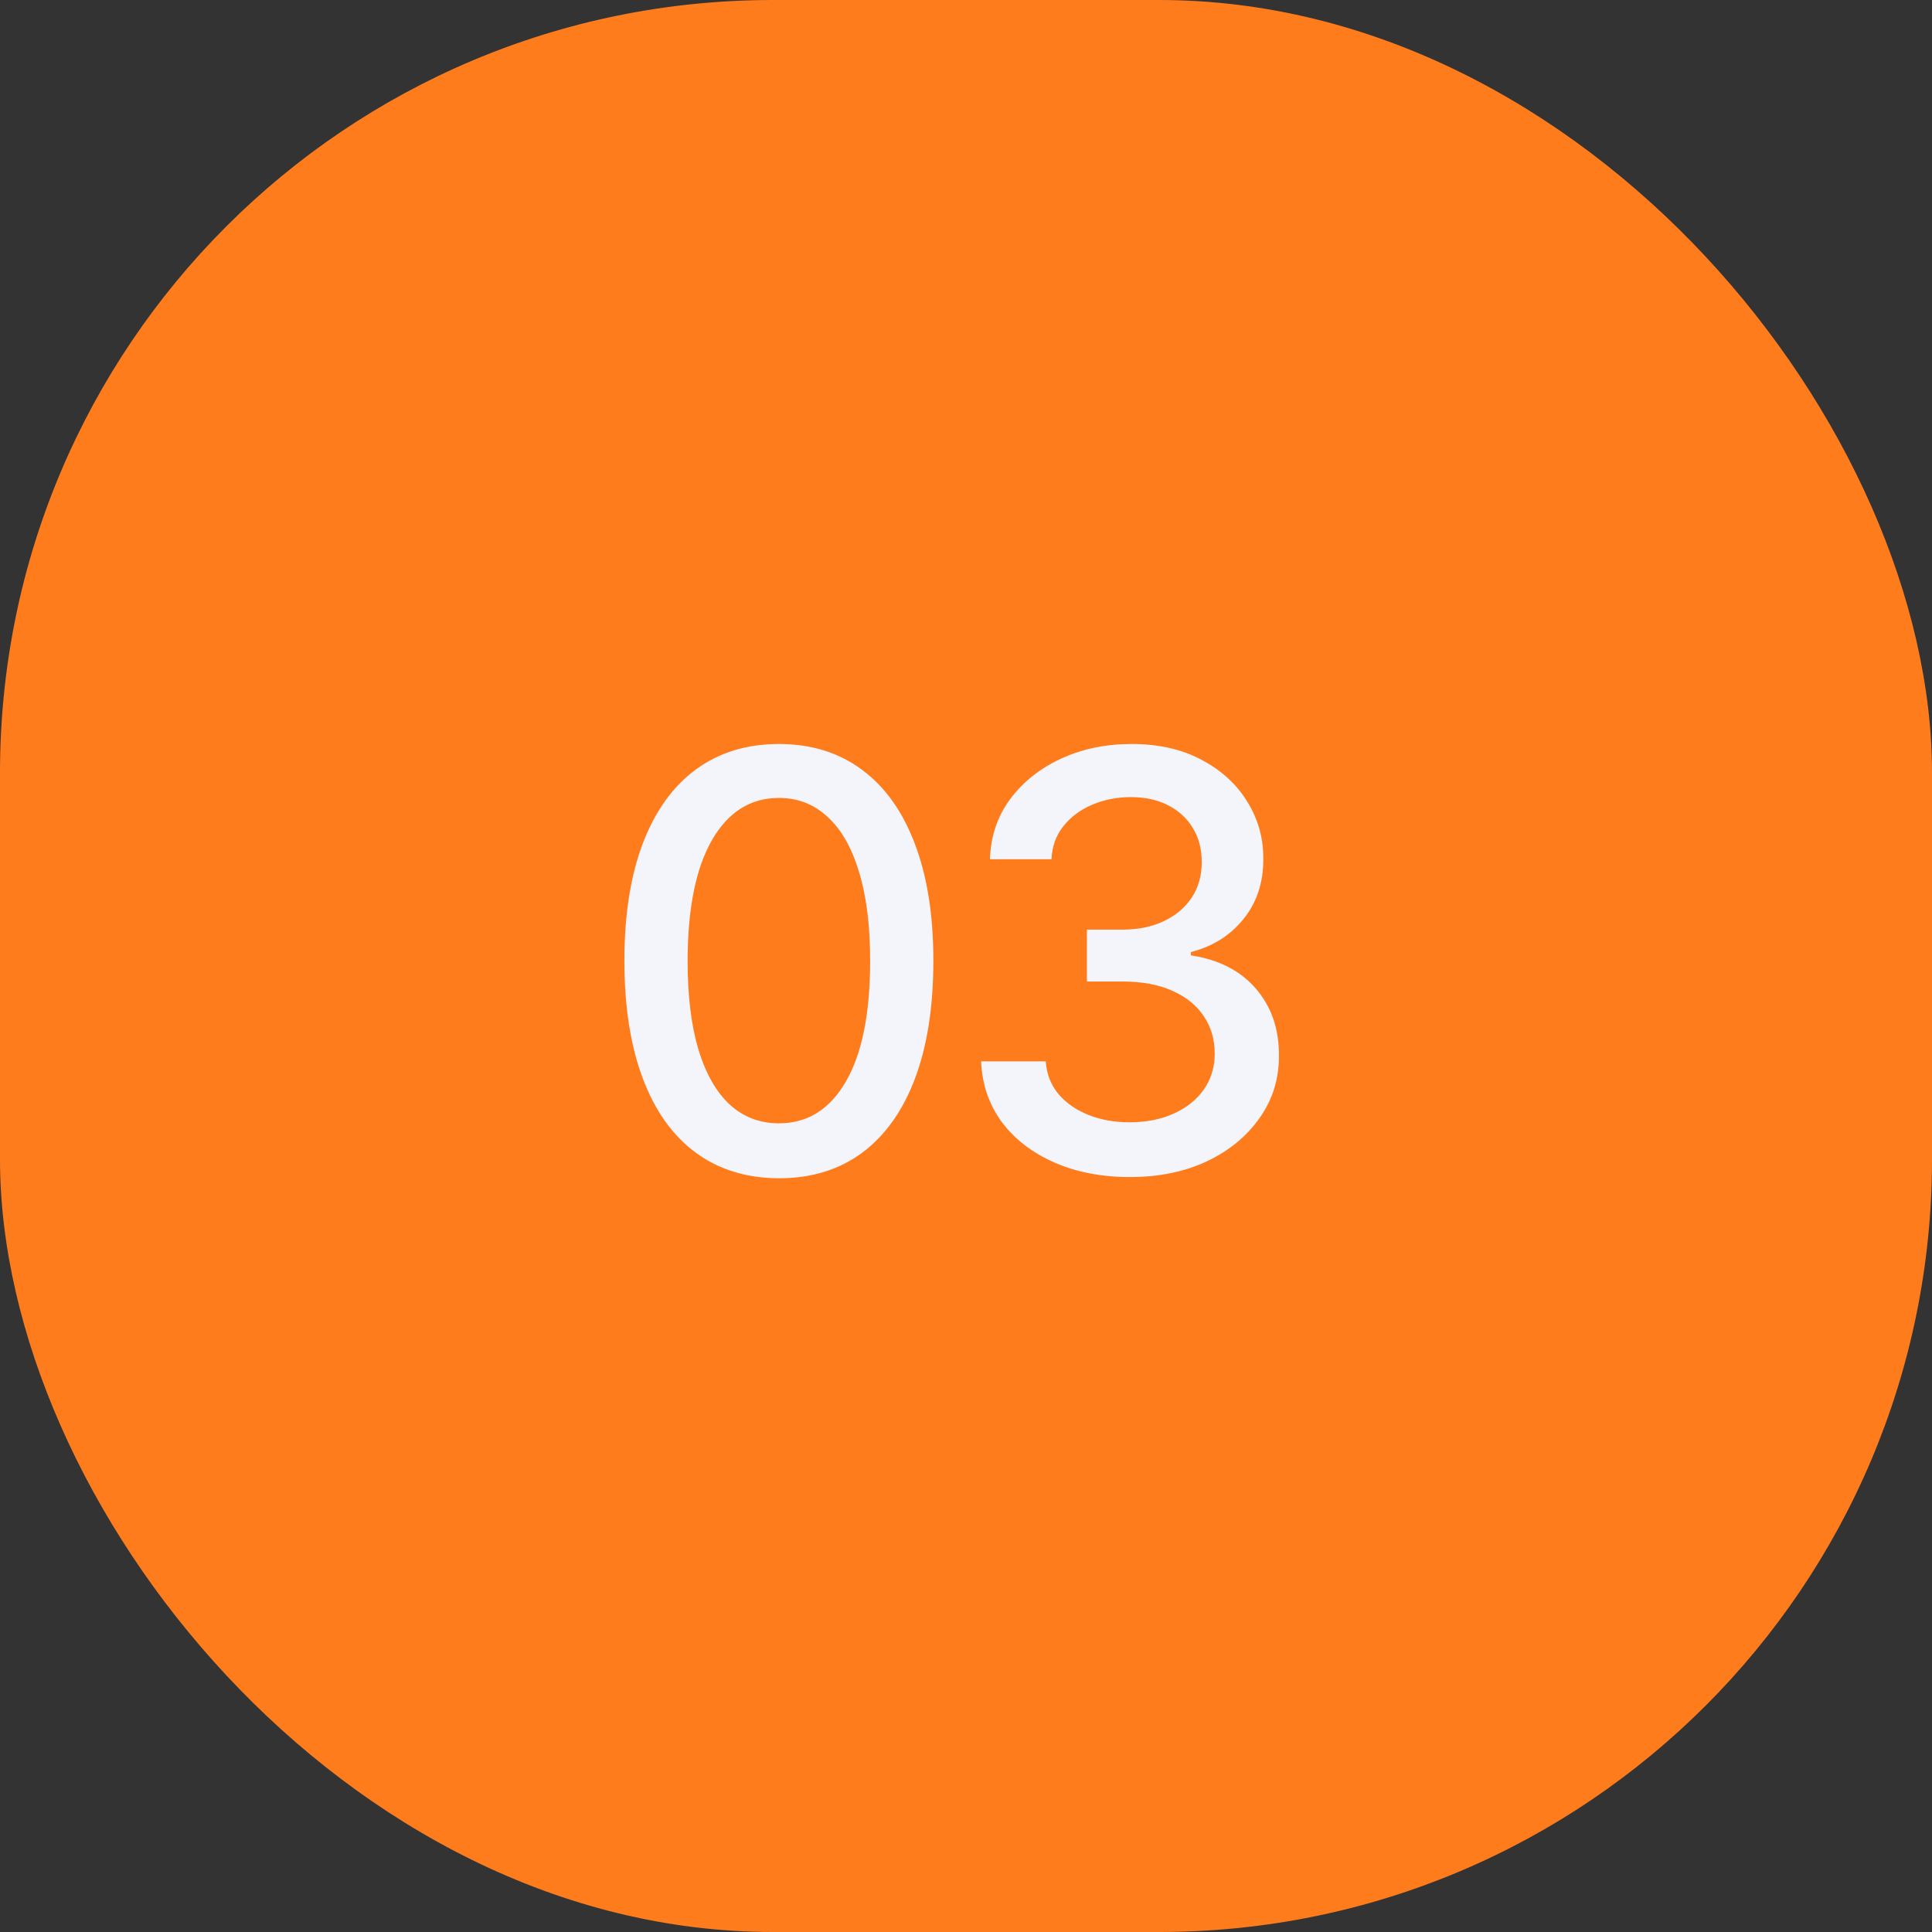
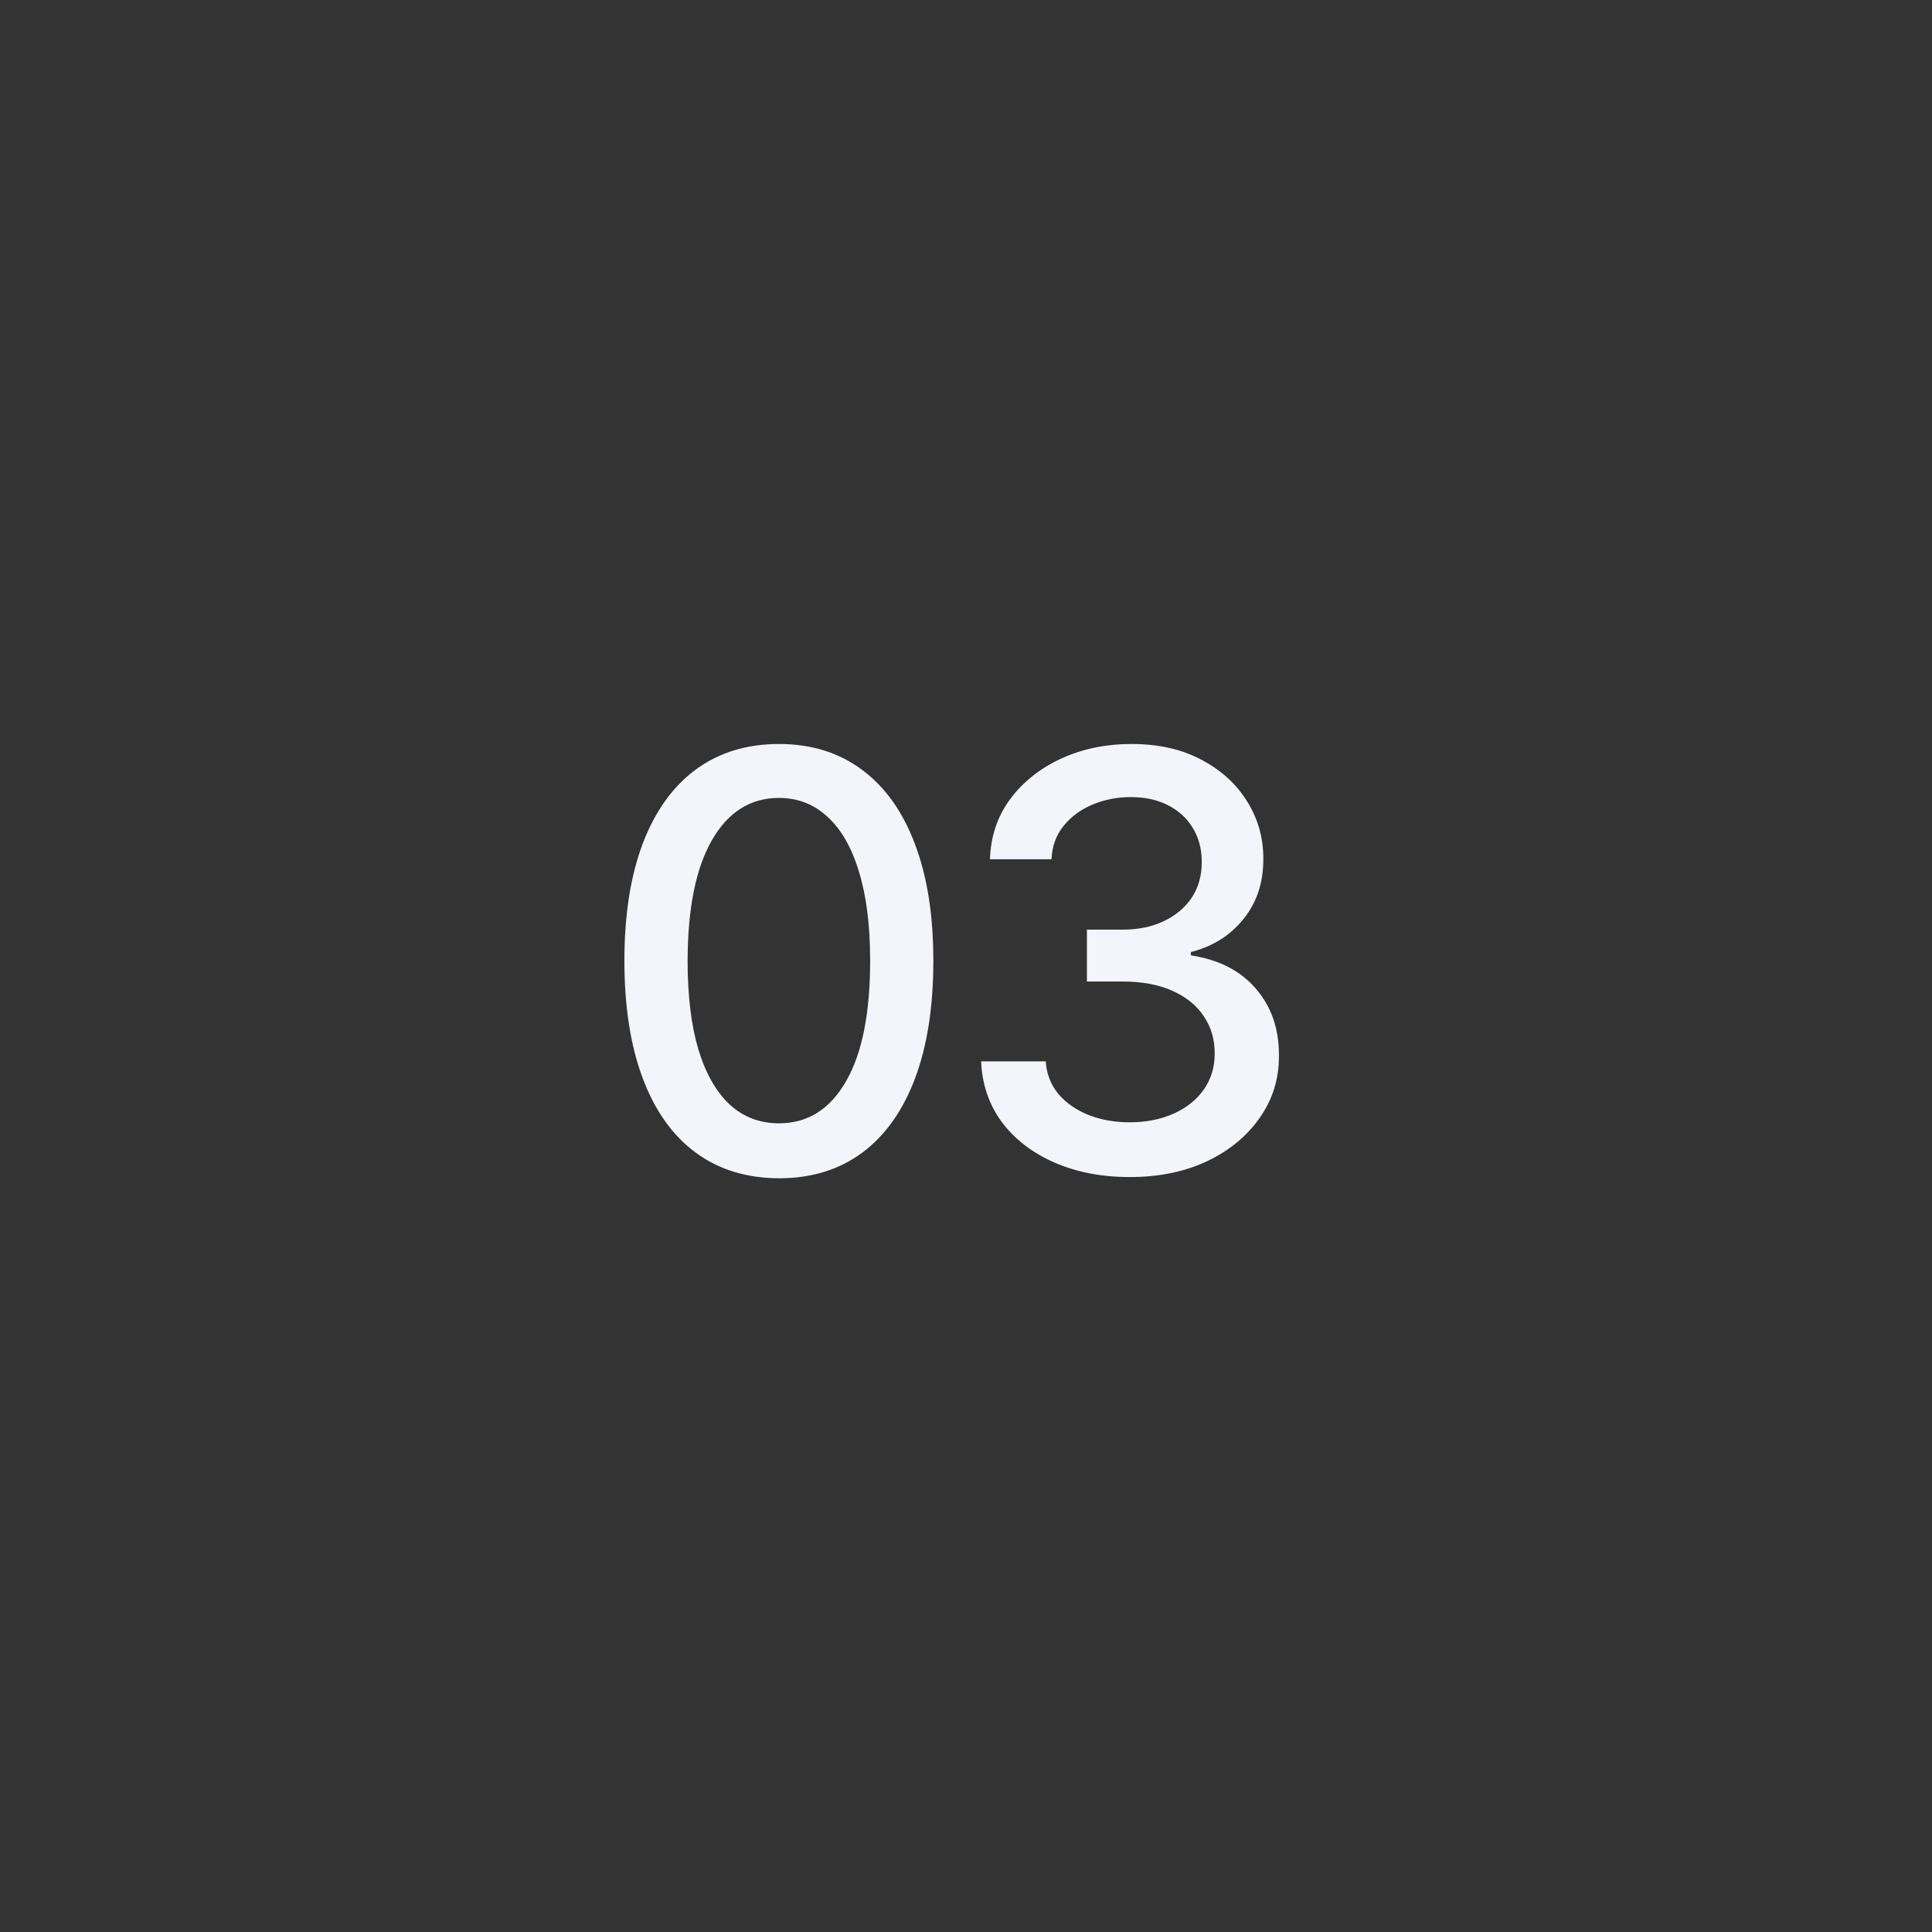
<svg xmlns="http://www.w3.org/2000/svg" width="80" height="80" viewBox="0 0 80 80" fill="none">
  <rect x="0" y="0" width="80" height="80" fill="#333333" stroke="none" />
-   <rect width="80" height="80" rx="32" fill="#FF7C1D" />
  <path d="M32.256 48.79C30.909 48.784 29.759 48.429 28.804 47.724C27.849 47.02 27.119 45.994 26.614 44.648C26.108 43.301 25.855 41.679 25.855 39.781C25.855 37.889 26.108 36.273 26.614 34.932C27.125 33.591 27.858 32.568 28.812 31.864C29.773 31.159 30.921 30.807 32.256 30.807C33.591 30.807 34.736 31.162 35.69 31.872C36.645 32.577 37.375 33.599 37.881 34.94C38.392 36.276 38.648 37.889 38.648 39.781C38.648 41.685 38.395 43.31 37.889 44.656C37.383 45.997 36.653 47.023 35.699 47.733C34.744 48.438 33.597 48.79 32.256 48.79ZM32.256 46.514C33.438 46.514 34.361 45.938 35.026 44.784C35.696 43.631 36.031 41.963 36.031 39.781C36.031 38.332 35.878 37.108 35.571 36.108C35.27 35.102 34.835 34.341 34.267 33.824C33.705 33.301 33.034 33.04 32.256 33.04C31.079 33.04 30.156 33.619 29.486 34.778C28.815 35.938 28.477 37.605 28.472 39.781C28.472 41.236 28.622 42.466 28.923 43.472C29.23 44.472 29.665 45.23 30.227 45.747C30.79 46.258 31.466 46.514 32.256 46.514ZM46.788 48.739C45.617 48.739 44.572 48.537 43.651 48.133C42.737 47.73 42.012 47.17 41.478 46.455C40.95 45.733 40.666 44.898 40.626 43.949H43.302C43.336 44.466 43.51 44.915 43.822 45.295C44.14 45.67 44.555 45.96 45.066 46.165C45.578 46.369 46.146 46.472 46.771 46.472C47.458 46.472 48.066 46.352 48.595 46.114C49.129 45.875 49.546 45.543 49.847 45.117C50.149 44.685 50.299 44.188 50.299 43.625C50.299 43.04 50.149 42.526 49.847 42.082C49.552 41.633 49.117 41.281 48.544 41.026C47.975 40.77 47.288 40.642 46.481 40.642H45.007V38.494H46.481C47.129 38.494 47.697 38.378 48.186 38.145C48.68 37.912 49.066 37.588 49.345 37.173C49.623 36.753 49.762 36.261 49.762 35.699C49.762 35.159 49.64 34.69 49.396 34.293C49.157 33.889 48.816 33.574 48.373 33.347C47.936 33.119 47.419 33.006 46.822 33.006C46.254 33.006 45.722 33.111 45.228 33.321C44.74 33.526 44.342 33.821 44.035 34.207C43.728 34.588 43.563 35.045 43.541 35.58H40.992C41.021 34.636 41.299 33.807 41.828 33.091C42.362 32.375 43.066 31.815 43.941 31.412C44.816 31.009 45.788 30.807 46.856 30.807C47.975 30.807 48.941 31.026 49.754 31.463C50.572 31.895 51.203 32.472 51.646 33.193C52.095 33.915 52.316 34.705 52.311 35.562C52.316 36.54 52.044 37.369 51.492 38.051C50.947 38.733 50.22 39.19 49.311 39.423V39.56C50.47 39.736 51.367 40.196 52.004 40.94C52.646 41.685 52.964 42.608 52.958 43.71C52.964 44.67 52.697 45.531 52.157 46.293C51.623 47.054 50.893 47.653 49.967 48.091C49.041 48.523 47.981 48.739 46.788 48.739Z" fill="#F3F5FB" />
</svg>